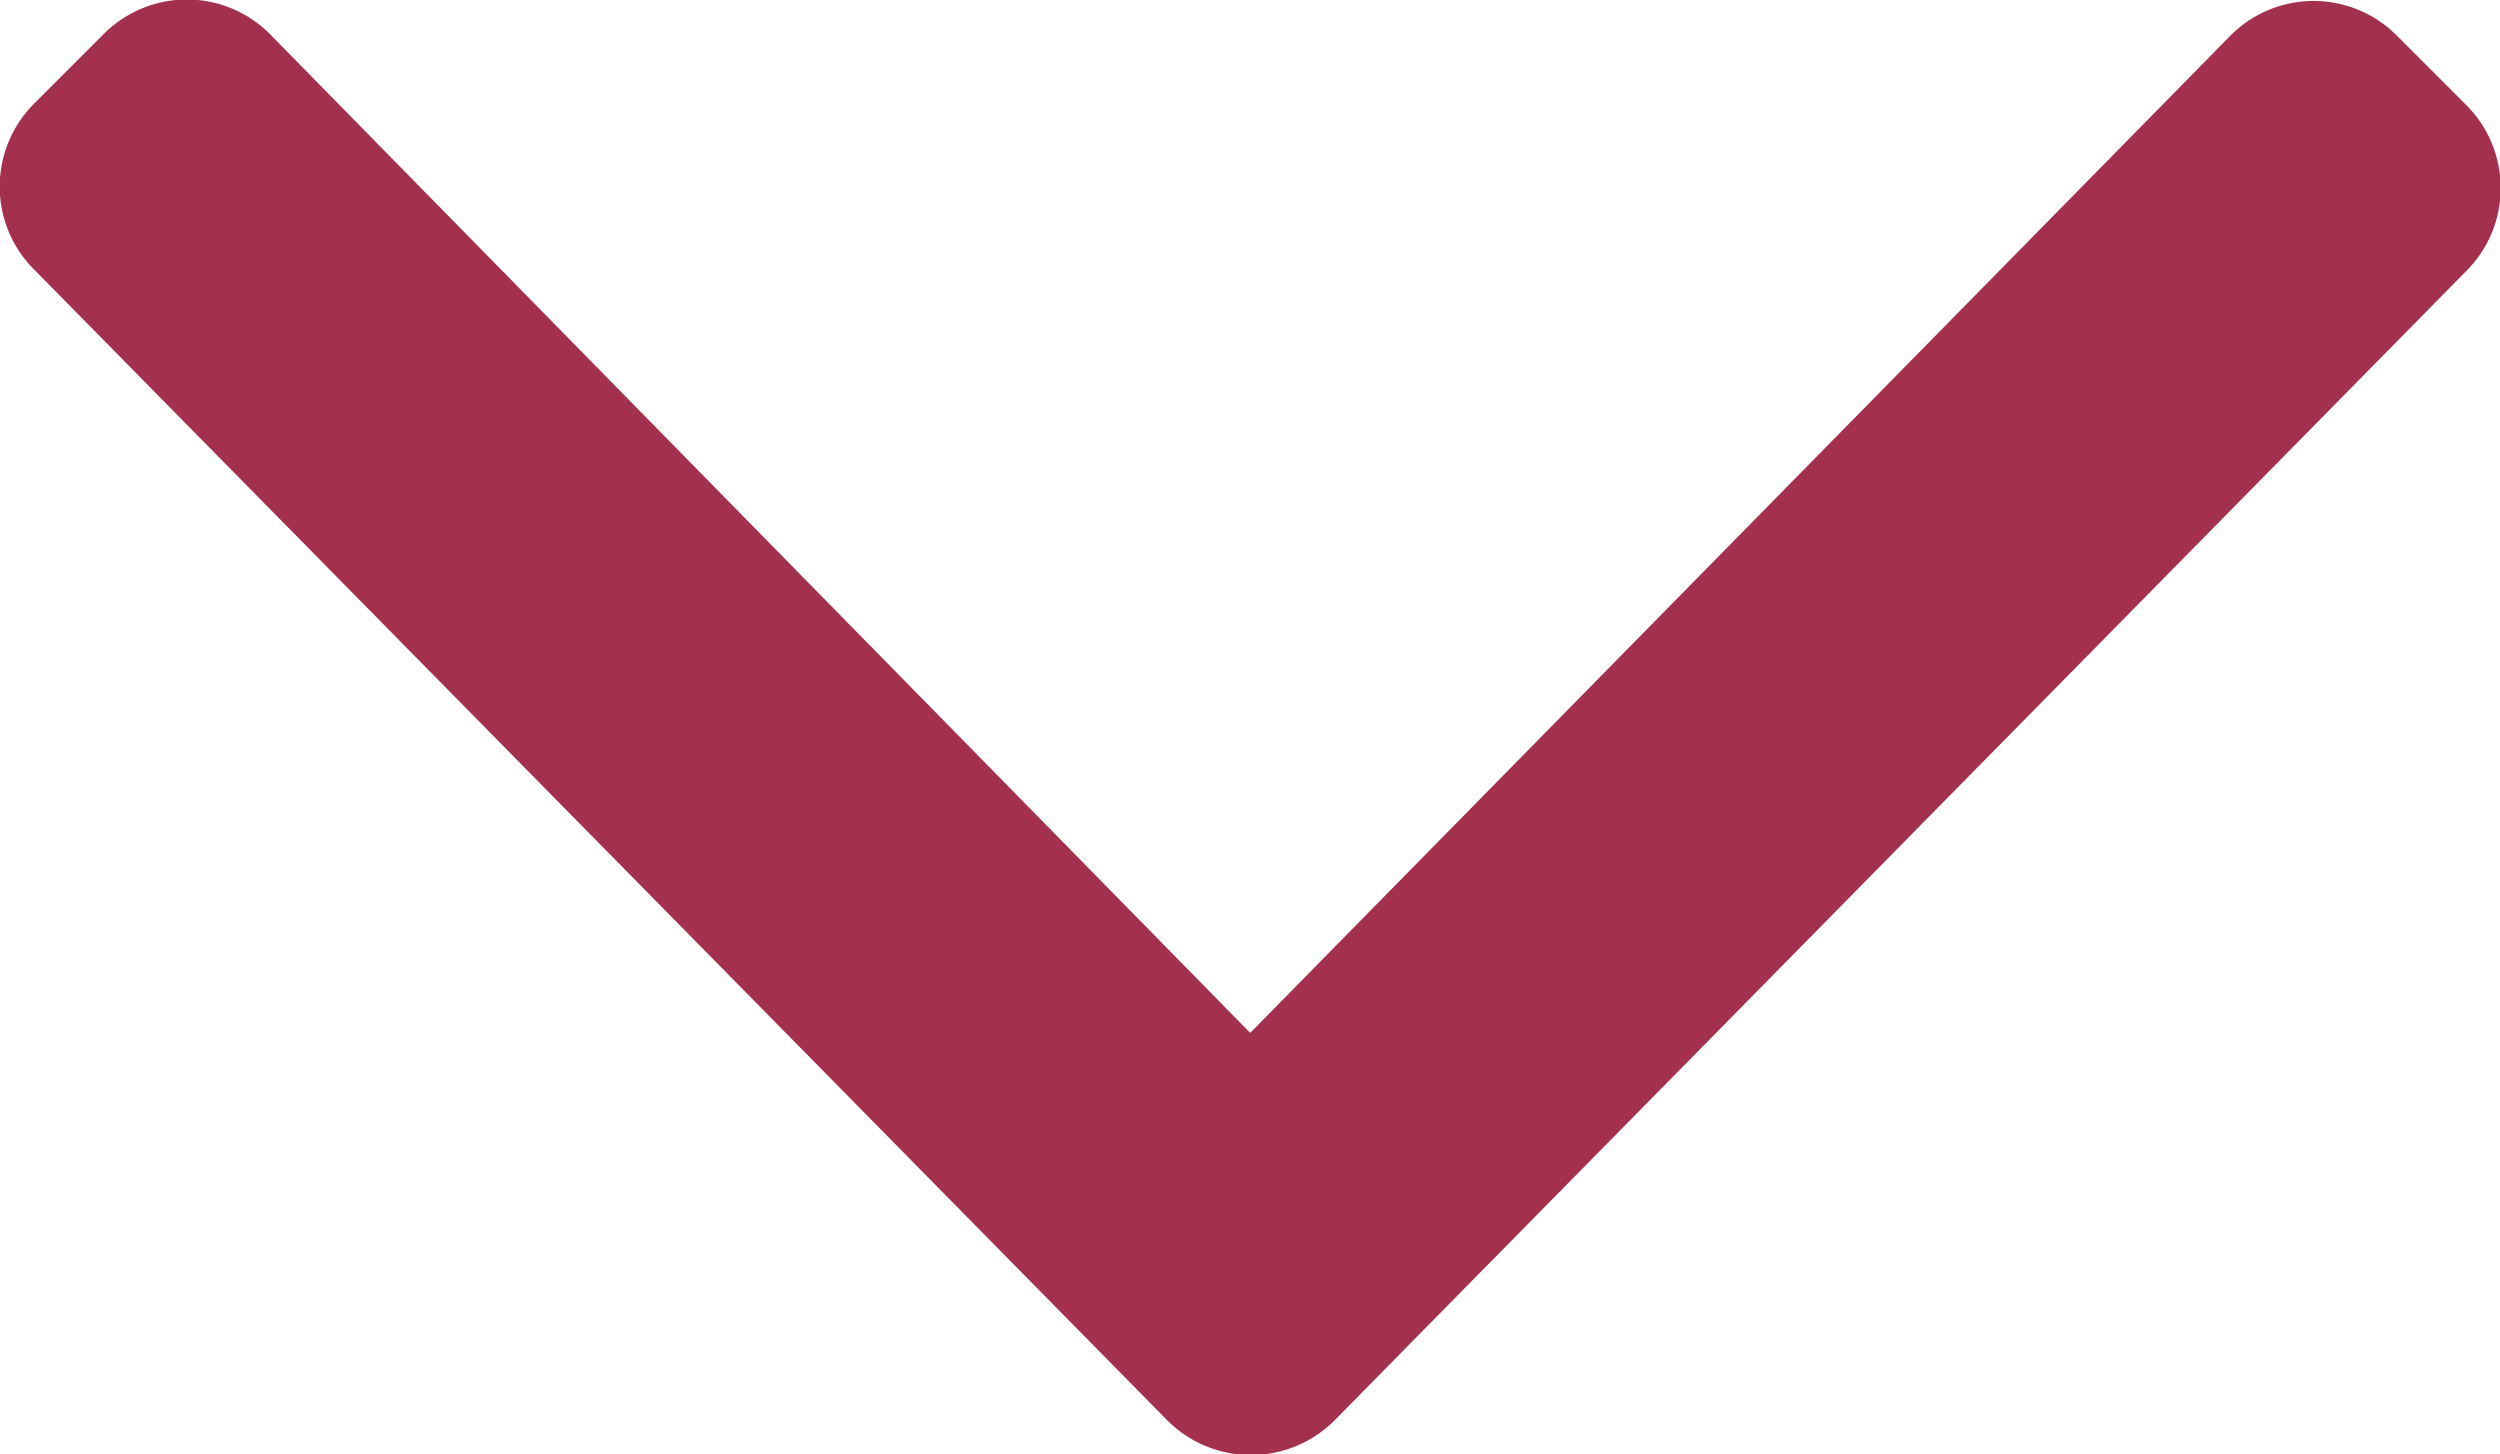
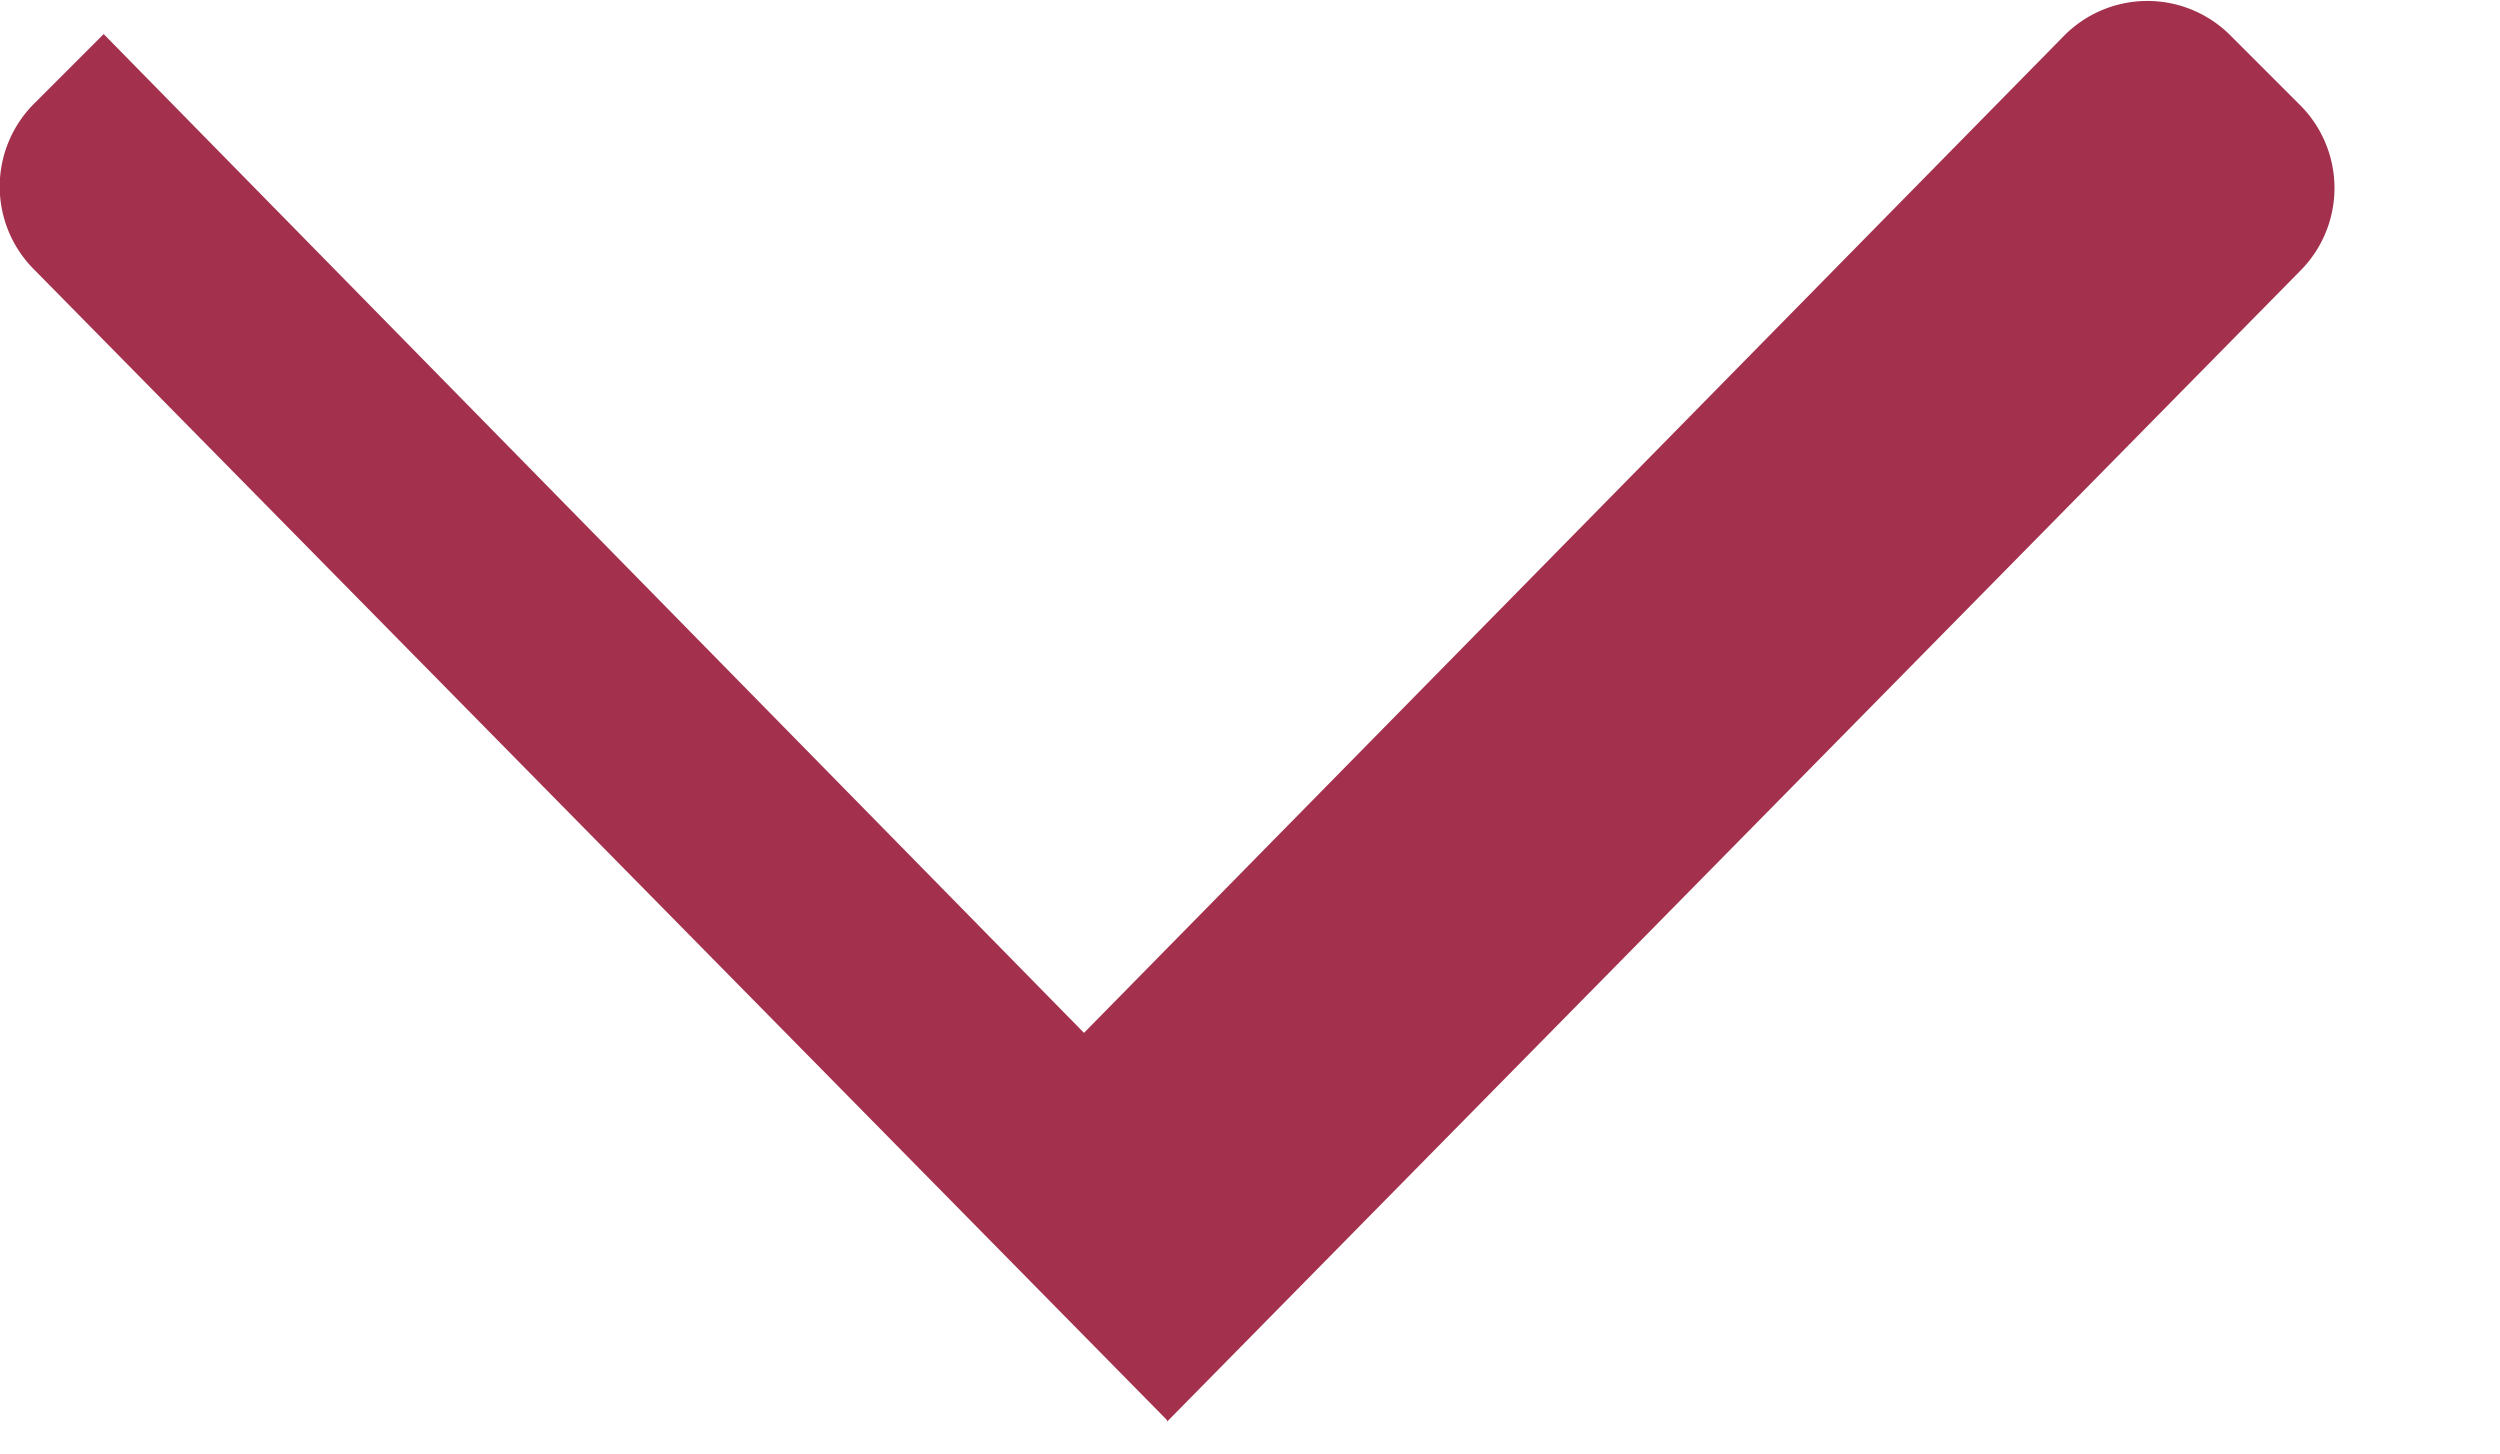
<svg xmlns="http://www.w3.org/2000/svg" width="12.032" height="7" viewBox="0 0 12.032 7">
-   <path id="angle-right" d="M28.309,134.391l-5.536,5.451a.564.564,0,0,1-.8,0l-.334-.334a.564.564,0,0,1,0-.8l4.807-4.718-4.8-4.718a.564.564,0,0,1,0-.8l.334-.334a.564.564,0,0,1,.8,0l5.536,5.451A.569.569,0,0,1,28.309,134.391Z" transform="translate(140.007 -21.475) rotate(90)" fill="#a3314e" />
+   <path id="angle-right" d="M28.309,134.391l-5.536,5.451a.564.564,0,0,1-.8,0l-.334-.334l4.807-4.718-4.8-4.718a.564.564,0,0,1,0-.8l.334-.334a.564.564,0,0,1,.8,0l5.536,5.451A.569.569,0,0,1,28.309,134.391Z" transform="translate(140.007 -21.475) rotate(90)" fill="#a3314e" />
</svg>